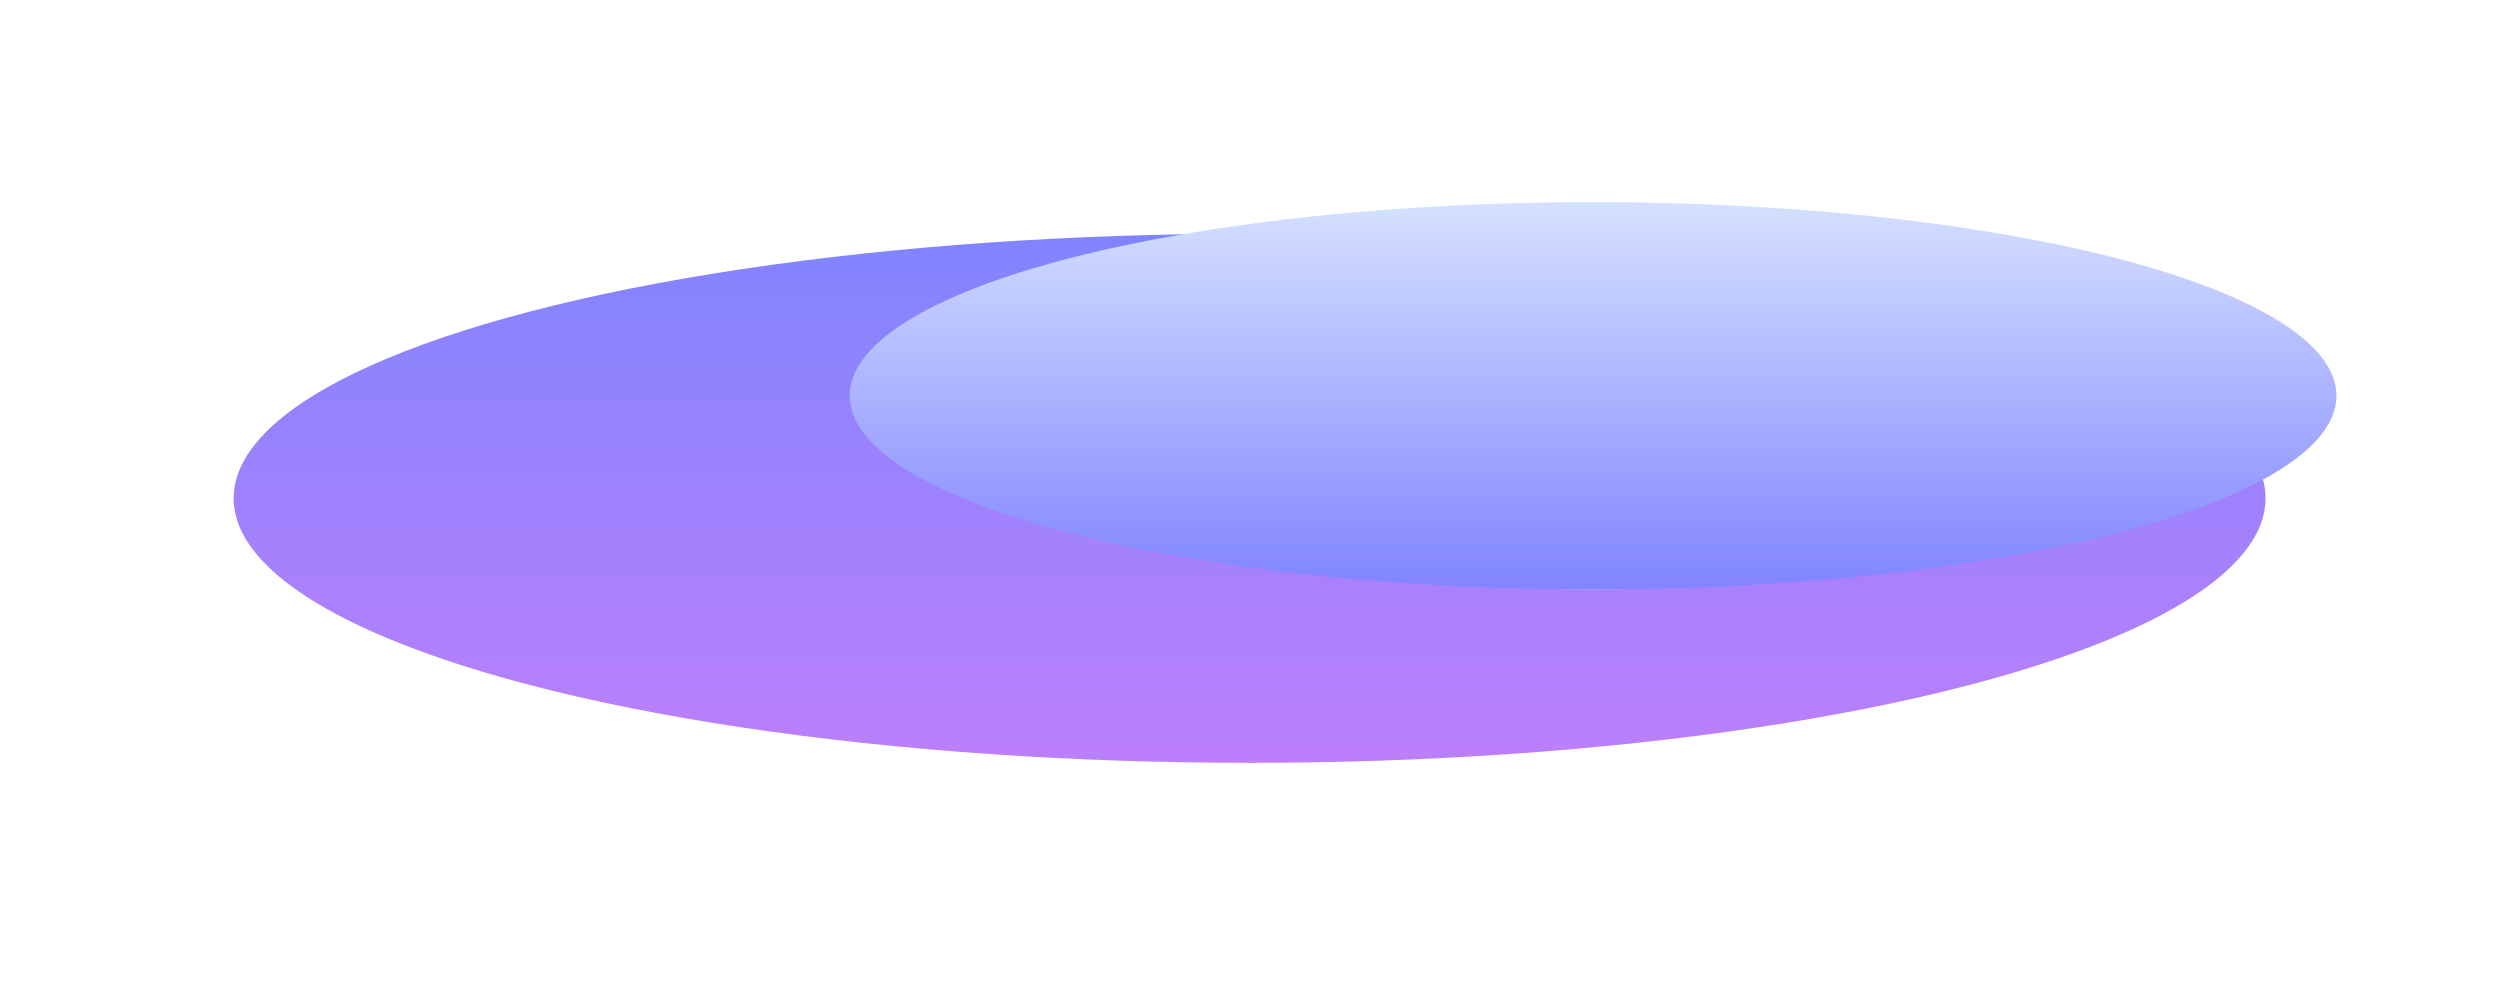
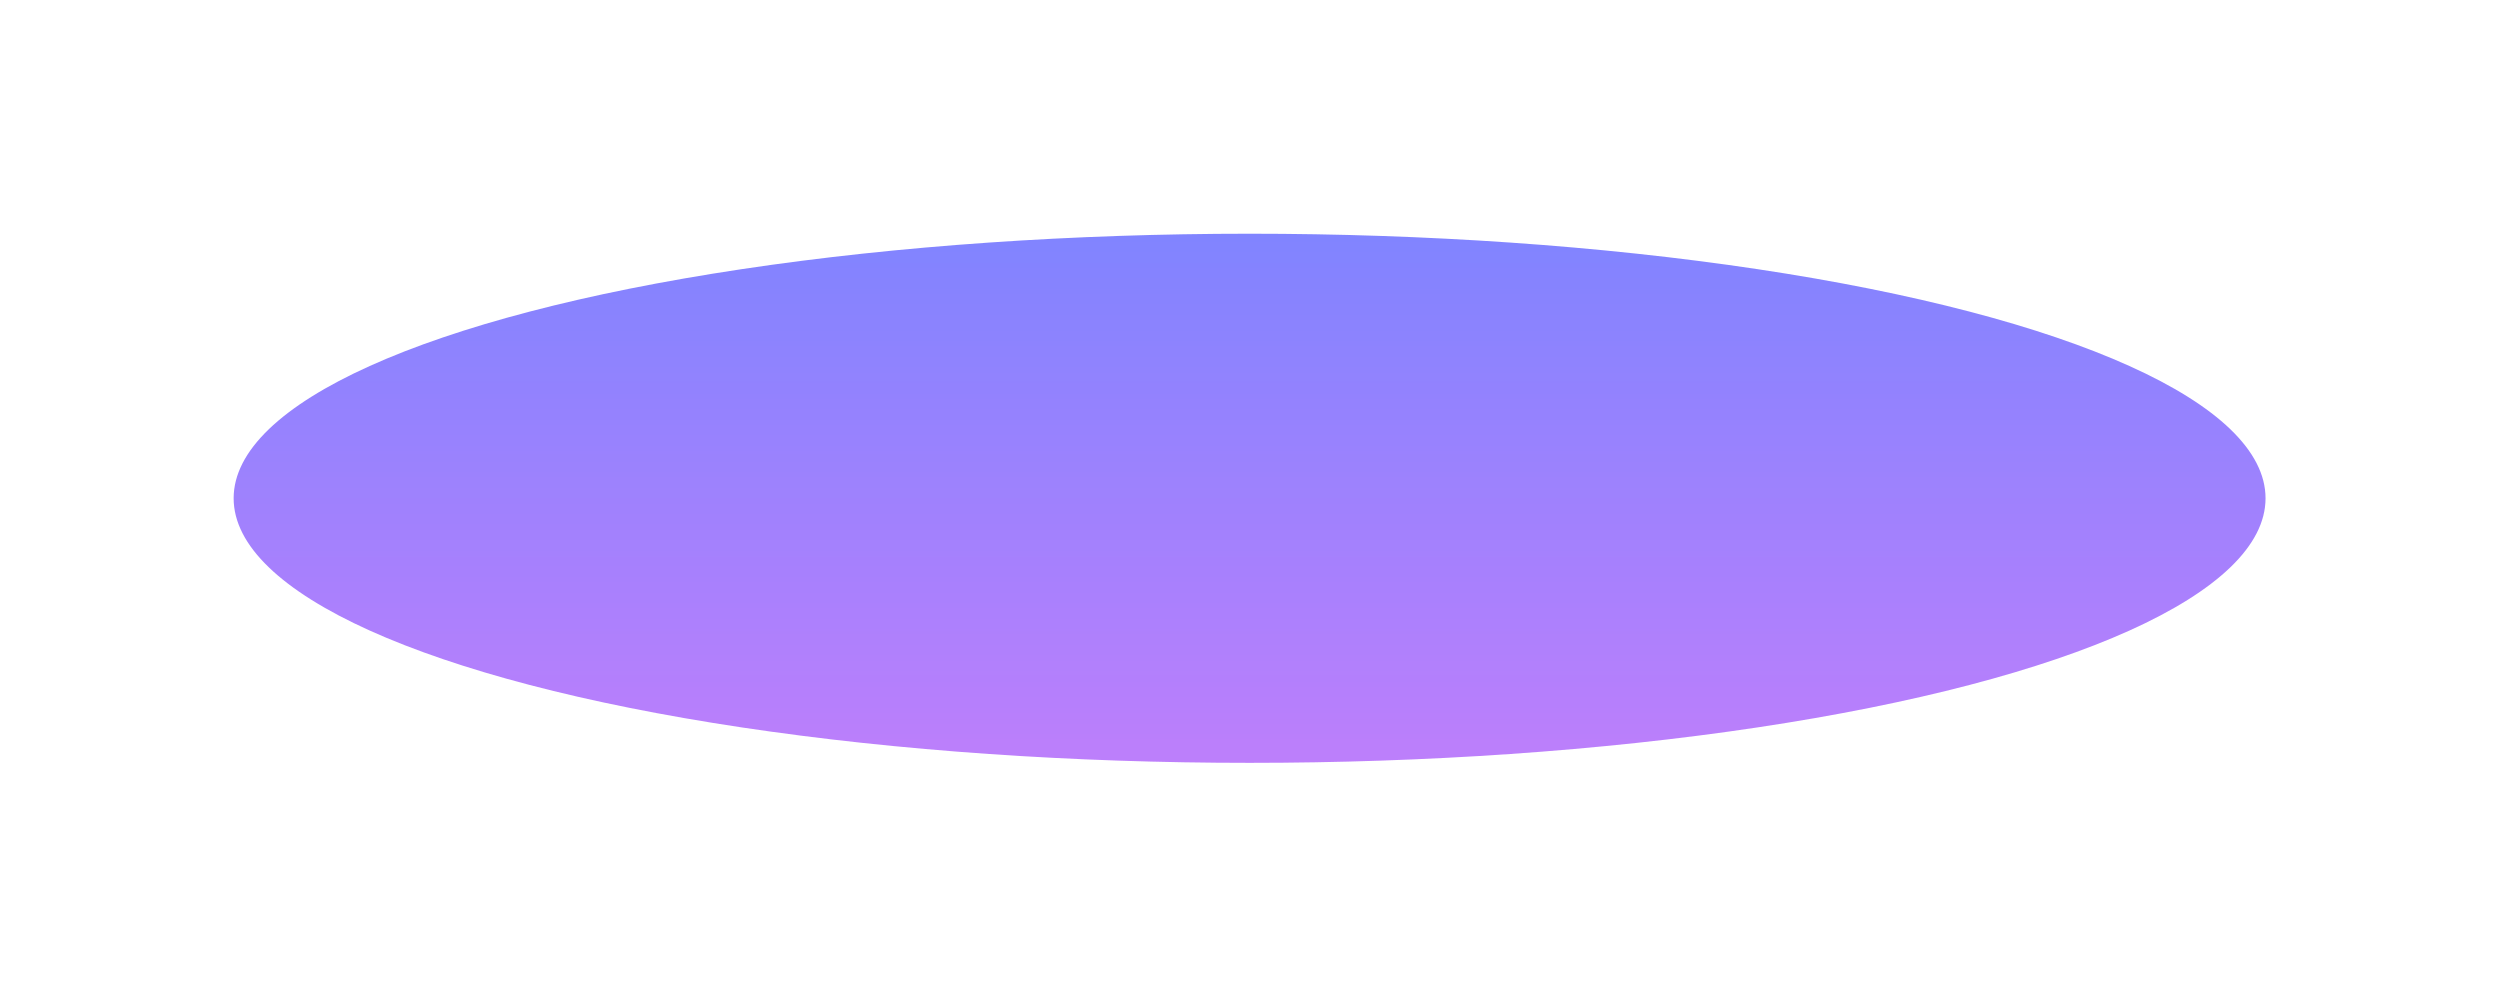
<svg xmlns="http://www.w3.org/2000/svg" fill="none" height="100%" overflow="visible" preserveAspectRatio="none" style="display: block;" viewBox="0 0 2140 853" width="100%">
  <g id="Gradient" opacity="0.6">
    <g filter="url(#filter0_f_0_27020)" id="Eclipse">
      <ellipse cx="1069.65" cy="426.533" fill="url(#paint0_linear_0_27020)" rx="869.653" ry="226.468" />
    </g>
    <g filter="url(#filter1_f_0_27020)" id="Planet">
-       <ellipse cx="1363.67" cy="338.708" fill="url(#paint1_linear_0_27020)" rx="636.332" ry="165.708" />
-     </g>
+       </g>
  </g>
  <defs>
    <filter color-interpolation-filters="sRGB" filterUnits="userSpaceOnUse" height="852.935" id="filter0_f_0_27020" width="2139.31" x="-6.223e-06" y="0.065">
      <feFlood flood-opacity="0" result="BackgroundImageFix" />
      <feBlend in="SourceGraphic" in2="BackgroundImageFix" mode="normal" result="shape" />
      <feGaussianBlur result="effect1_foregroundBlur_0_27020" stdDeviation="100" />
    </filter>
    <filter color-interpolation-filters="sRGB" filterUnits="userSpaceOnUse" height="531.416" id="filter1_f_0_27020" width="1472.66" x="627.337" y="73">
      <feFlood flood-opacity="0" result="BackgroundImageFix" />
      <feBlend in="SourceGraphic" in2="BackgroundImageFix" mode="normal" result="shape" />
      <feGaussianBlur result="effect1_foregroundBlur_0_27020" stdDeviation="50" />
    </filter>
    <linearGradient gradientUnits="userSpaceOnUse" id="paint0_linear_0_27020" x1="1069.65" x2="1069.65" y1="200.065" y2="653">
      <stop stop-color="#2C32FF" />
      <stop offset="1" stop-color="#9129F9" />
    </linearGradient>
    <linearGradient gradientUnits="userSpaceOnUse" id="paint1_linear_0_27020" x1="1363.67" x2="1363.67" y1="173" y2="504.416">
      <stop stop-color="#B8CDFF" />
      <stop offset="1" stop-color="#2C32FF" />
      <stop offset="1" stop-color="#87A5FC" />
    </linearGradient>
  </defs>
</svg>